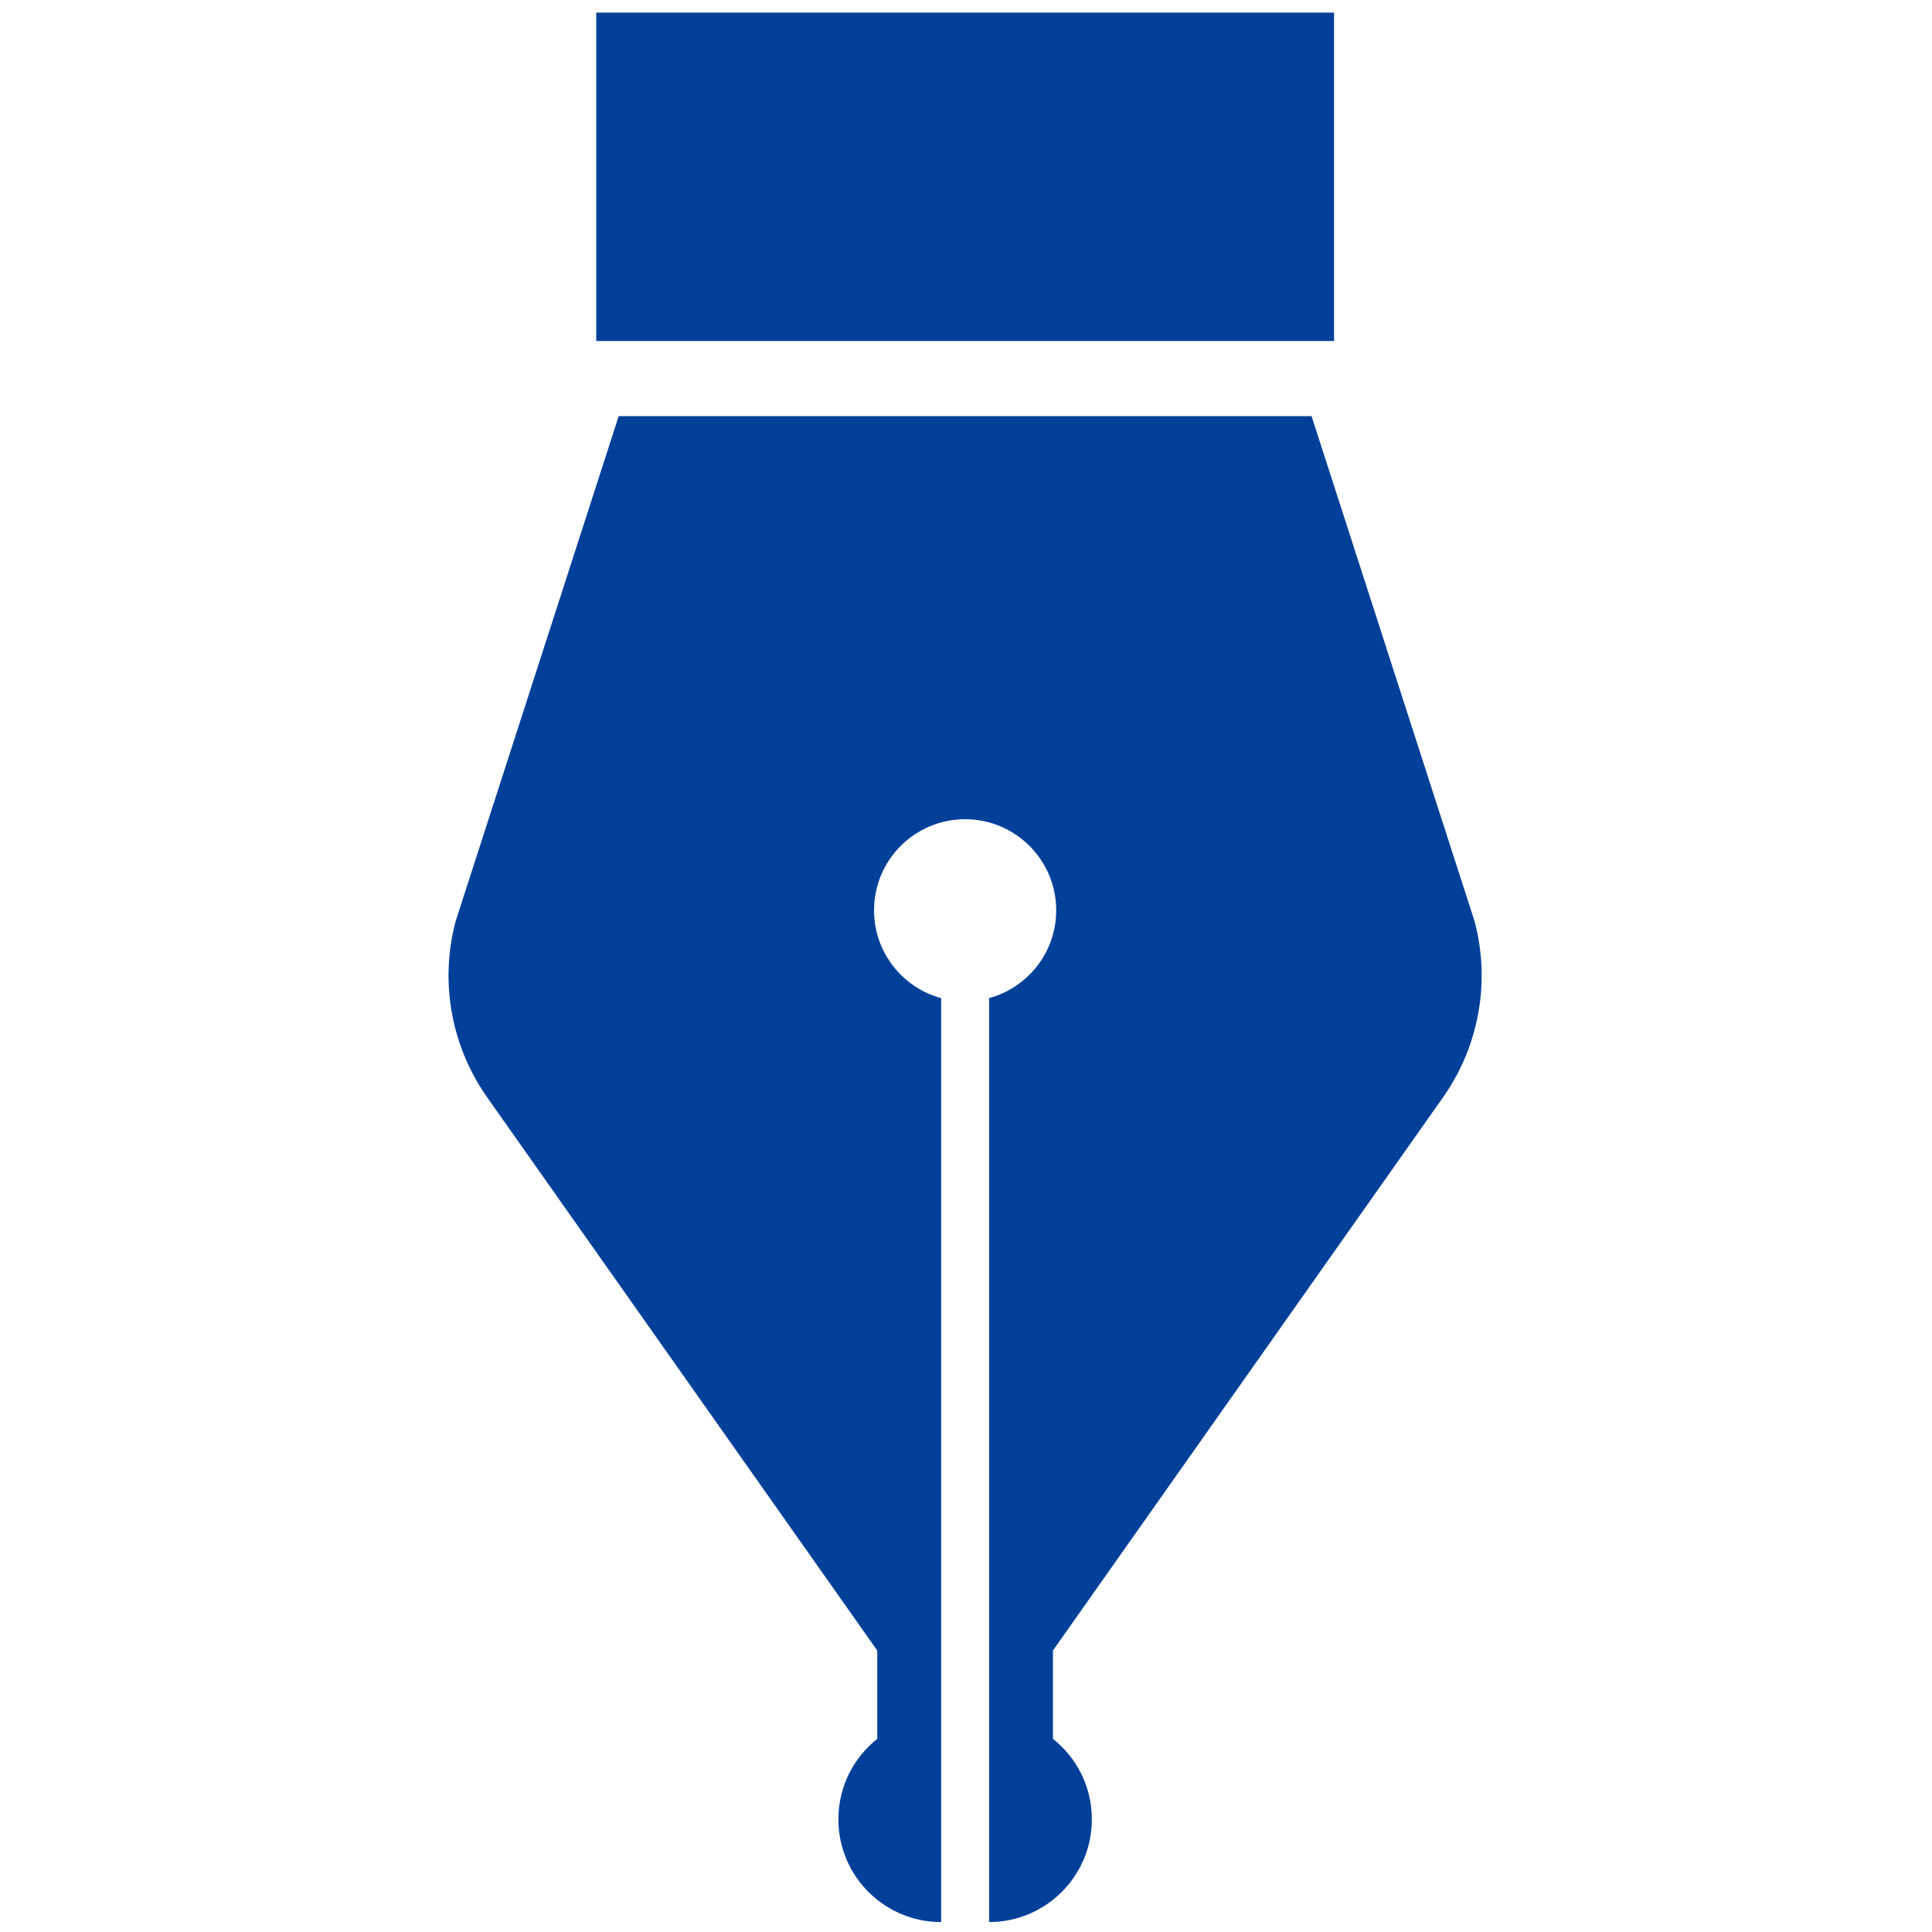
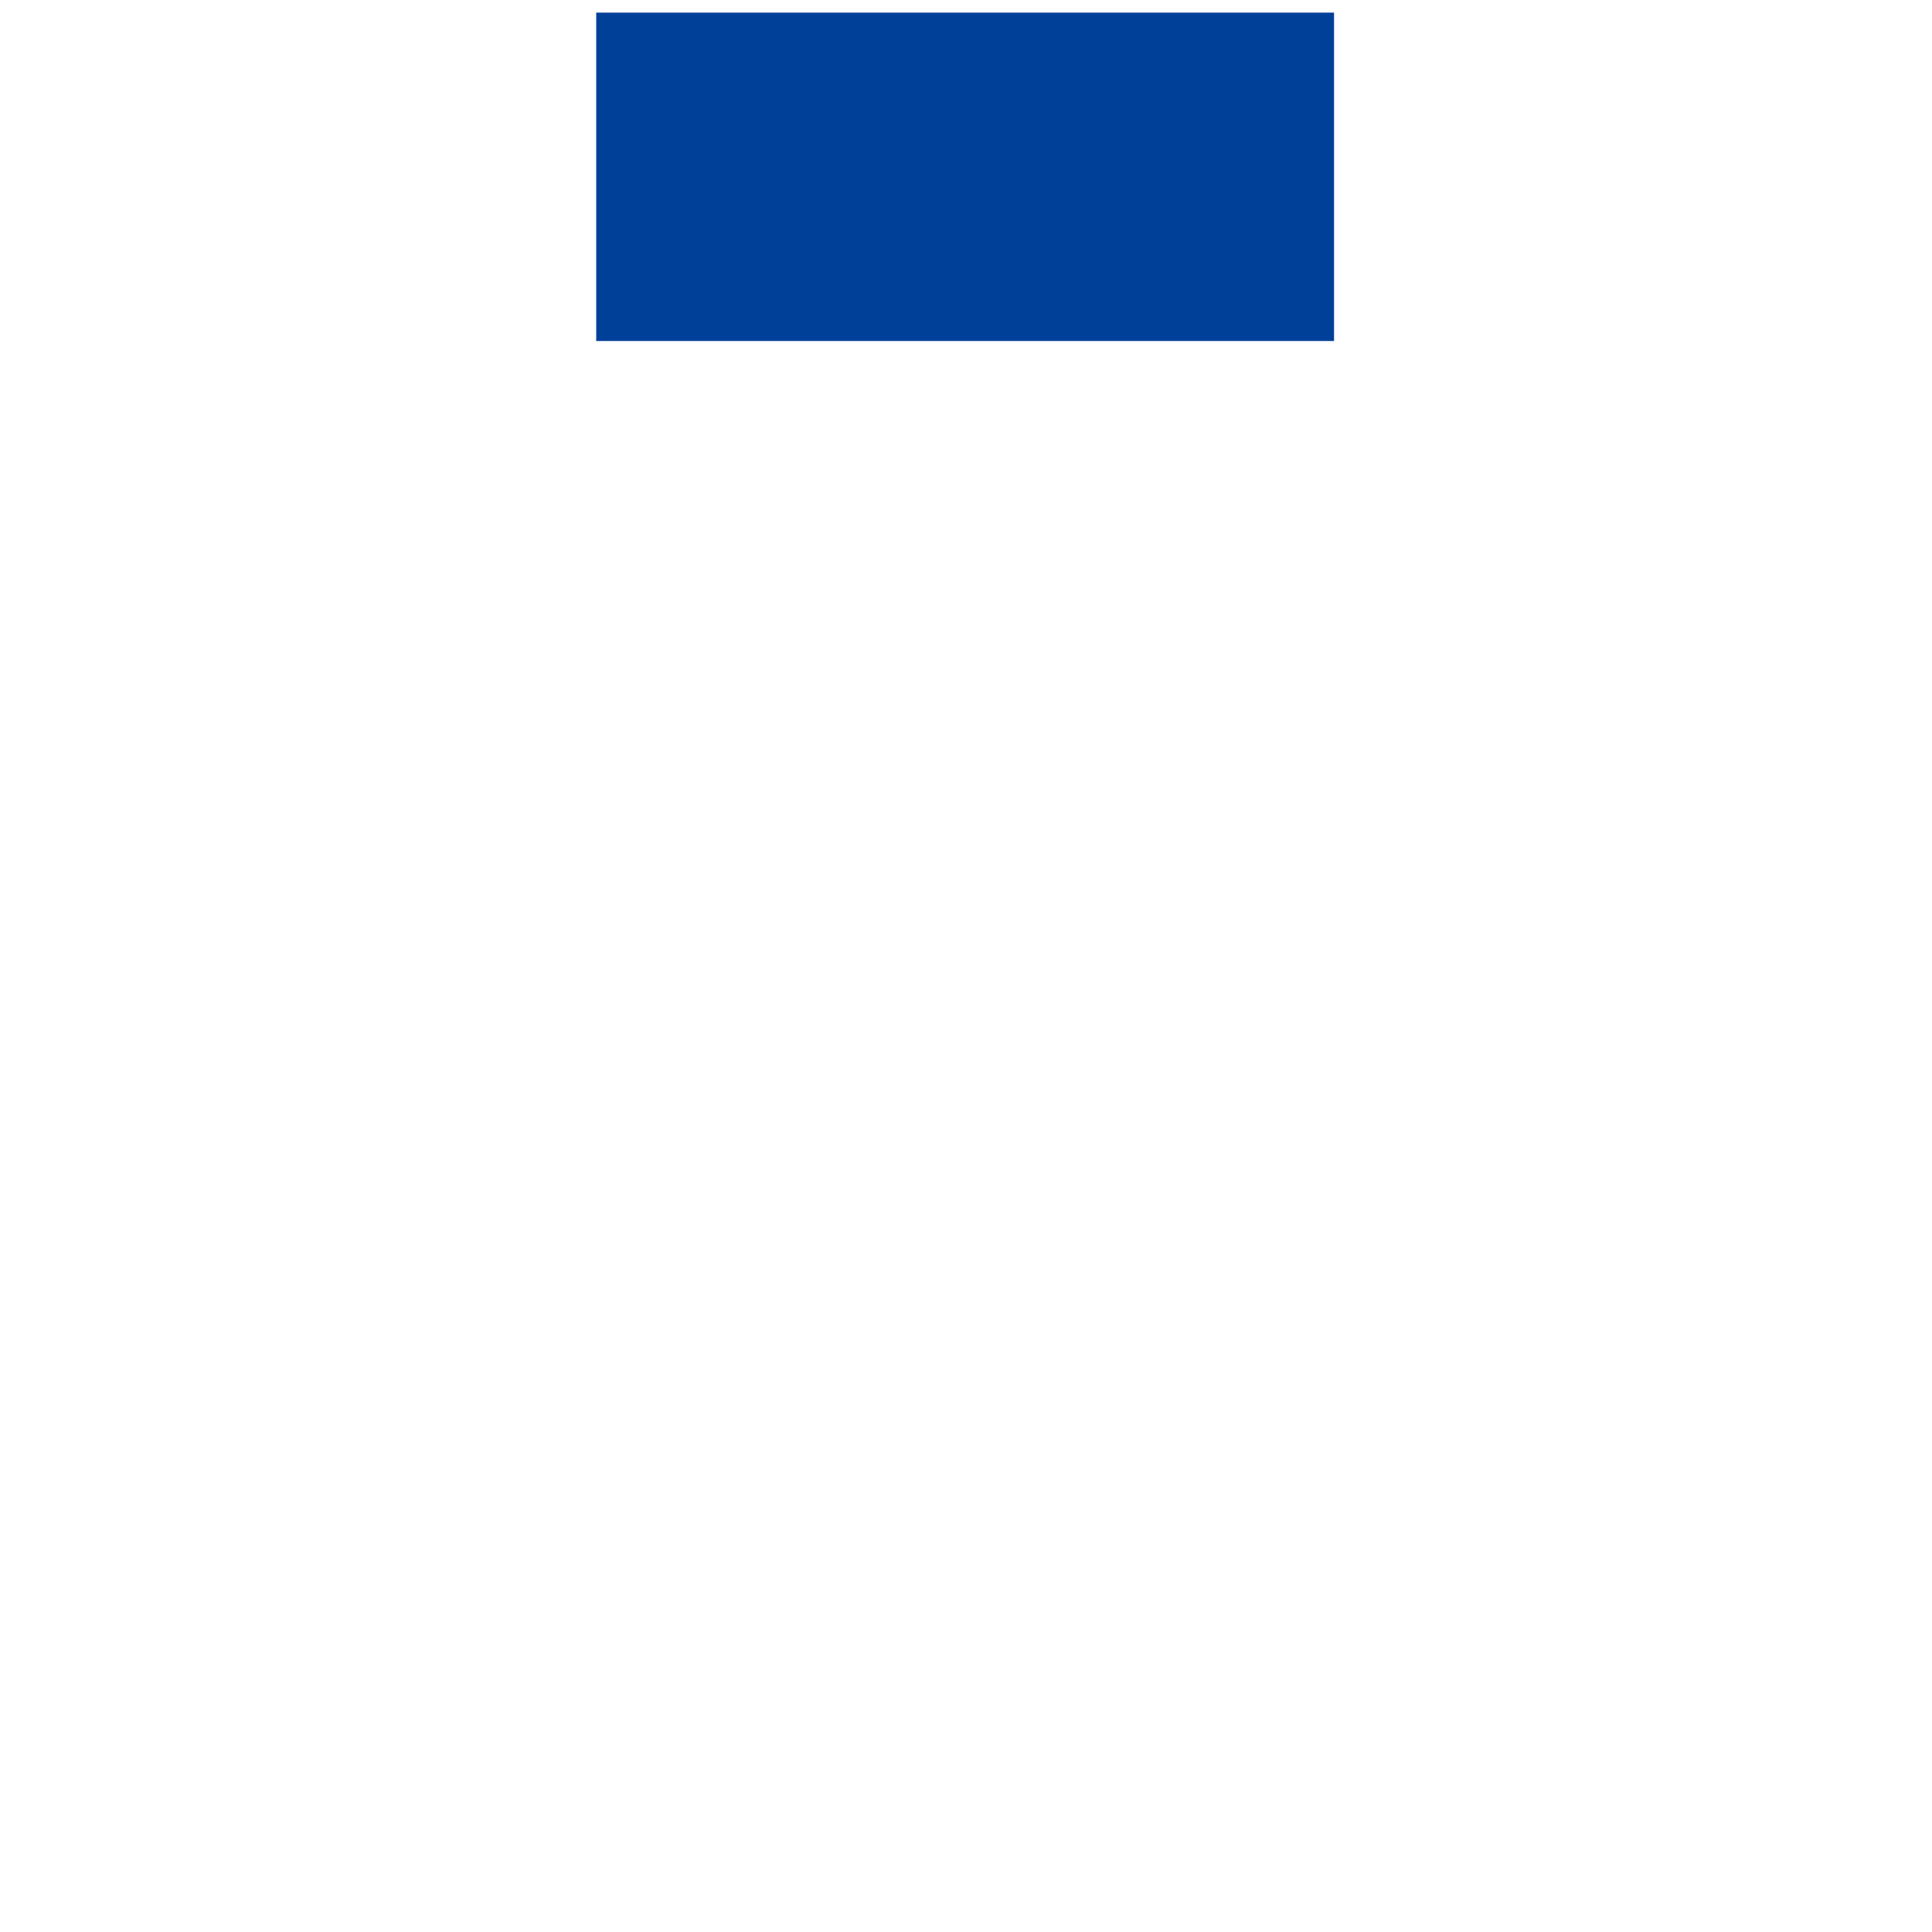
<svg xmlns="http://www.w3.org/2000/svg" width="138" height="138" viewBox="0 0 138 138" fill="none">
  <g clip-path="url(#clip0_67_404)">
-     <path d="M103.076 78.379C105.644 74.732 106.472 70.133 105.332 65.821L93.682 29.722H44.193L32.539 65.821C31.399 70.133 32.227 74.732 34.795 78.379L62.661 117.895V124.205C60.967 125.545 59.885 127.618 59.885 129.949C59.885 134.003 63.169 137.291 67.227 137.291V124.28V122.607V71.299C64.463 70.545 62.432 68.023 62.432 65.022C62.432 61.43 65.341 58.516 68.938 58.516C72.529 58.516 75.443 61.43 75.443 65.022C75.443 68.023 73.408 70.545 70.648 71.294V122.606V124.279V137.29C74.702 137.29 77.99 134.002 77.99 129.948C77.99 127.617 76.904 125.544 75.21 124.204V117.894L103.076 78.379Z" fill="#014099" />
    <path d="M95.289 0.903H42.587V24.357H95.289V0.903Z" fill="#014099" />
  </g>
  <defs>
    <clipPath id="clip0_67_404">
      <rect width="136.387" height="136.387" fill="white" transform="translate(0.742 0.903)" />
    </clipPath>
  </defs>
</svg>